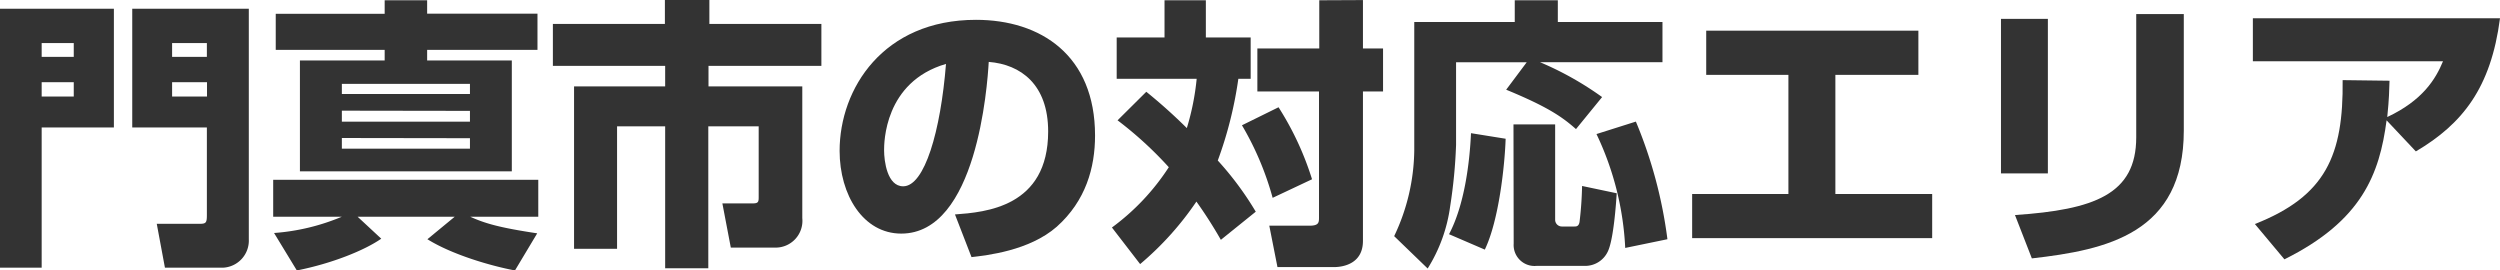
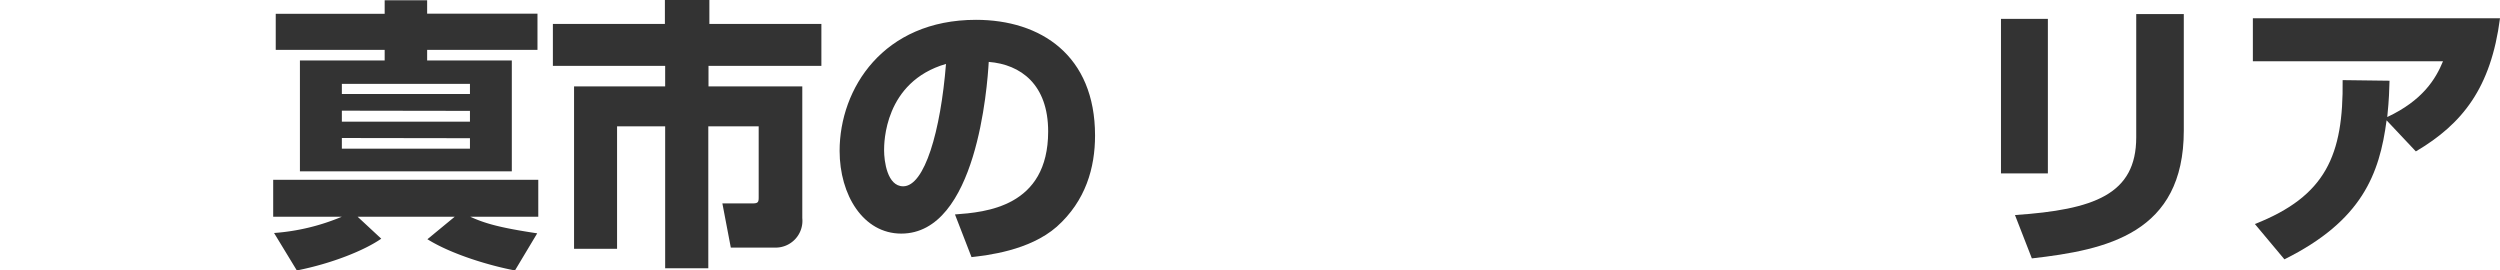
<svg xmlns="http://www.w3.org/2000/svg" viewBox="0 0 373.18 40.37">
-   <path d="M2.31,1.34h17V19.07H8.53V40H2.31ZM8.53,8.53h4.79V6.47H8.53Zm0,5.92h4.79V12.31H8.53ZM22.05,1.34h17.4V35.75A4.05,4.05,0,0,1,35.54,40H26.93l-1.22-6.55h6.34c1,0,1.14-.13,1.14-1.3V19.07H22.05ZM33.19,8.53V6.47H28V8.53ZM28,12.31v2.14h5.21V12.31Z" transform="translate(-2.31 -0.04)" style="fill:#333" />
  <path d="M43.22,34.82a32.12,32.12,0,0,0,10.12-2.43H43.09V26.88H82.66v5.51H72.5c2.18,1,4.41,1.64,10,2.48l-3.32,5.54c-3.57-.67-9.37-2.35-13.07-4.66l4.08-3.36H55.69l3.53,3.28c-2.47,1.72-7.31,3.69-12.6,4.74ZM59.73.08h6.34v2H82.54V7.48H66.07V9.07H78.71V25.62H47.08V9.07H59.73V7.48H43.47V2.1H59.73ZM53.34,12.56v1.51H72.46V12.56Zm0,4v1.64H72.46V16.59Zm0,4.08v1.59H72.46V20.67Z" transform="translate(-2.31 -0.04)" style="fill:#333" />
  <path d="M101.56,0h6.64V3.61h16.72V9.87H108.07v3.07h14V32.6A4,4,0,0,1,118,37h-6.6l-1.26-6.6h4.58c.84,0,.84-.29.84-1.05V18.9h-7.52V40.08H101.6V18.9H94.42V37.18H88V12.94H101.6V9.87H84.84V3.61h16.72Z" transform="translate(-2.31 -0.04)" style="fill:#333" />
  <path d="M144.86,32.05c4.54-.33,13.91-1.09,13.91-12.39,0-7-4.08-10-8.87-10.38-.21,3.66-1.8,25.63-13.06,25.63-5.67,0-9.2-5.76-9.2-12.35C127.64,13.27,134.15,3,148,3c9.66,0,17.77,5.3,17.77,17.27,0,4.79-1.38,9.74-5.71,13.61-4.12,3.61-10.5,4.28-12.73,4.54Zm-10.58-9.58c0,1.6.46,5.38,2.85,5.38,3.2,0,5.59-8.23,6.39-18.27C134.28,12.27,134.28,21.42,134.28,22.47Z" transform="translate(-2.31 -0.04)" style="fill:#333" />
-   <path d="M173.42,13.74a79.27,79.27,0,0,1,6.05,5.42,37.49,37.49,0,0,0,1.47-7.36H169V5.63h7.14V.08h6.17V5.63H189V11.8h-1.84A59.08,59.08,0,0,1,184.09,24a46.75,46.75,0,0,1,5.67,7.64l-5.21,4.2a65.54,65.54,0,0,0-3.65-5.71,45.55,45.55,0,0,1-8.4,9.33L168.29,34A34.28,34.28,0,0,0,176.78,25a55.86,55.86,0,0,0-7.65-7Zm19.74,2.31a44.52,44.52,0,0,1,5,10.75l-5.88,2.77a44.35,44.35,0,0,0-4.58-10.83Zm12.6-16V7.27h3v6.42h-3V36c0,3.28-2.73,3.91-4.36,3.91H193l-1.22-6.18h6c1.42,0,1.42-.5,1.42-1.26V13.69H190V7.27h9.24V.08Z" transform="translate(-2.31 -0.04)" style="fill:#333" />
-   <path d="M230.21,9.33H219.66V21.68a76.06,76.06,0,0,1-.88,9.15,23.33,23.33,0,0,1-3.36,9.29l-5-4.83a30.4,30.4,0,0,0,3-12.86V3.32h15V.08h6.43V3.32h15.62v6H232.18a47.54,47.54,0,0,1,9.28,5.21l-3.9,4.78c-2-1.76-4.08-3.27-10.42-5.88Zm-3.15,11.42c-.13,3.95-1,12.18-3.11,16.55L218.61,35c2.27-4.28,3.07-10.5,3.28-15.08Zm1.17-2.14h6.22V32.85a1,1,0,0,0,1,1h1.88c.26,0,.64,0,.76-.67a52.59,52.59,0,0,0,.38-5.38l5.17,1.09c-.09,1.47-.47,7-1.35,8.74a3.73,3.73,0,0,1-3.4,2.1h-7.23a3.12,3.12,0,0,1-3.4-3.32Zm18.27-.42a67.81,67.81,0,0,1,4.71,17.56l-6.3,1.3a44.32,44.32,0,0,0-4.29-17Z" transform="translate(-2.31 -0.04)" style="fill:#333" />
-   <path d="M288.67,4.62v6.6H276.28V29h14.45v6.59H254.9V29h14.37V11.22H257V4.62Z" transform="translate(-2.31 -0.04)" style="fill:#333" />
  <path d="M308,25.92H301V2.86H308Zm20.29-6.39c0,15.34-11.47,17.81-22.68,19.08l-2.52-6.47c11.8-.8,18.1-3.07,18.1-11.6V2.14h7.1Z" transform="translate(-2.31 -0.04)" style="fill:#333" />
  <path d="M338.9,33.48C349.48,29.32,352.13,23.23,352,12l7,.09c-.05,1.47-.05,2.56-.34,5.42,5.29-2.48,7.23-5.67,8.32-8.32H338.6V2.77h36.89c-1.35,10.38-5.59,15.76-12.56,19.87L358.56,18c-1.05,8-3.66,15-15.25,20.75Z" transform="translate(-2.31 -0.04)" style="fill:#333" />
</svg>